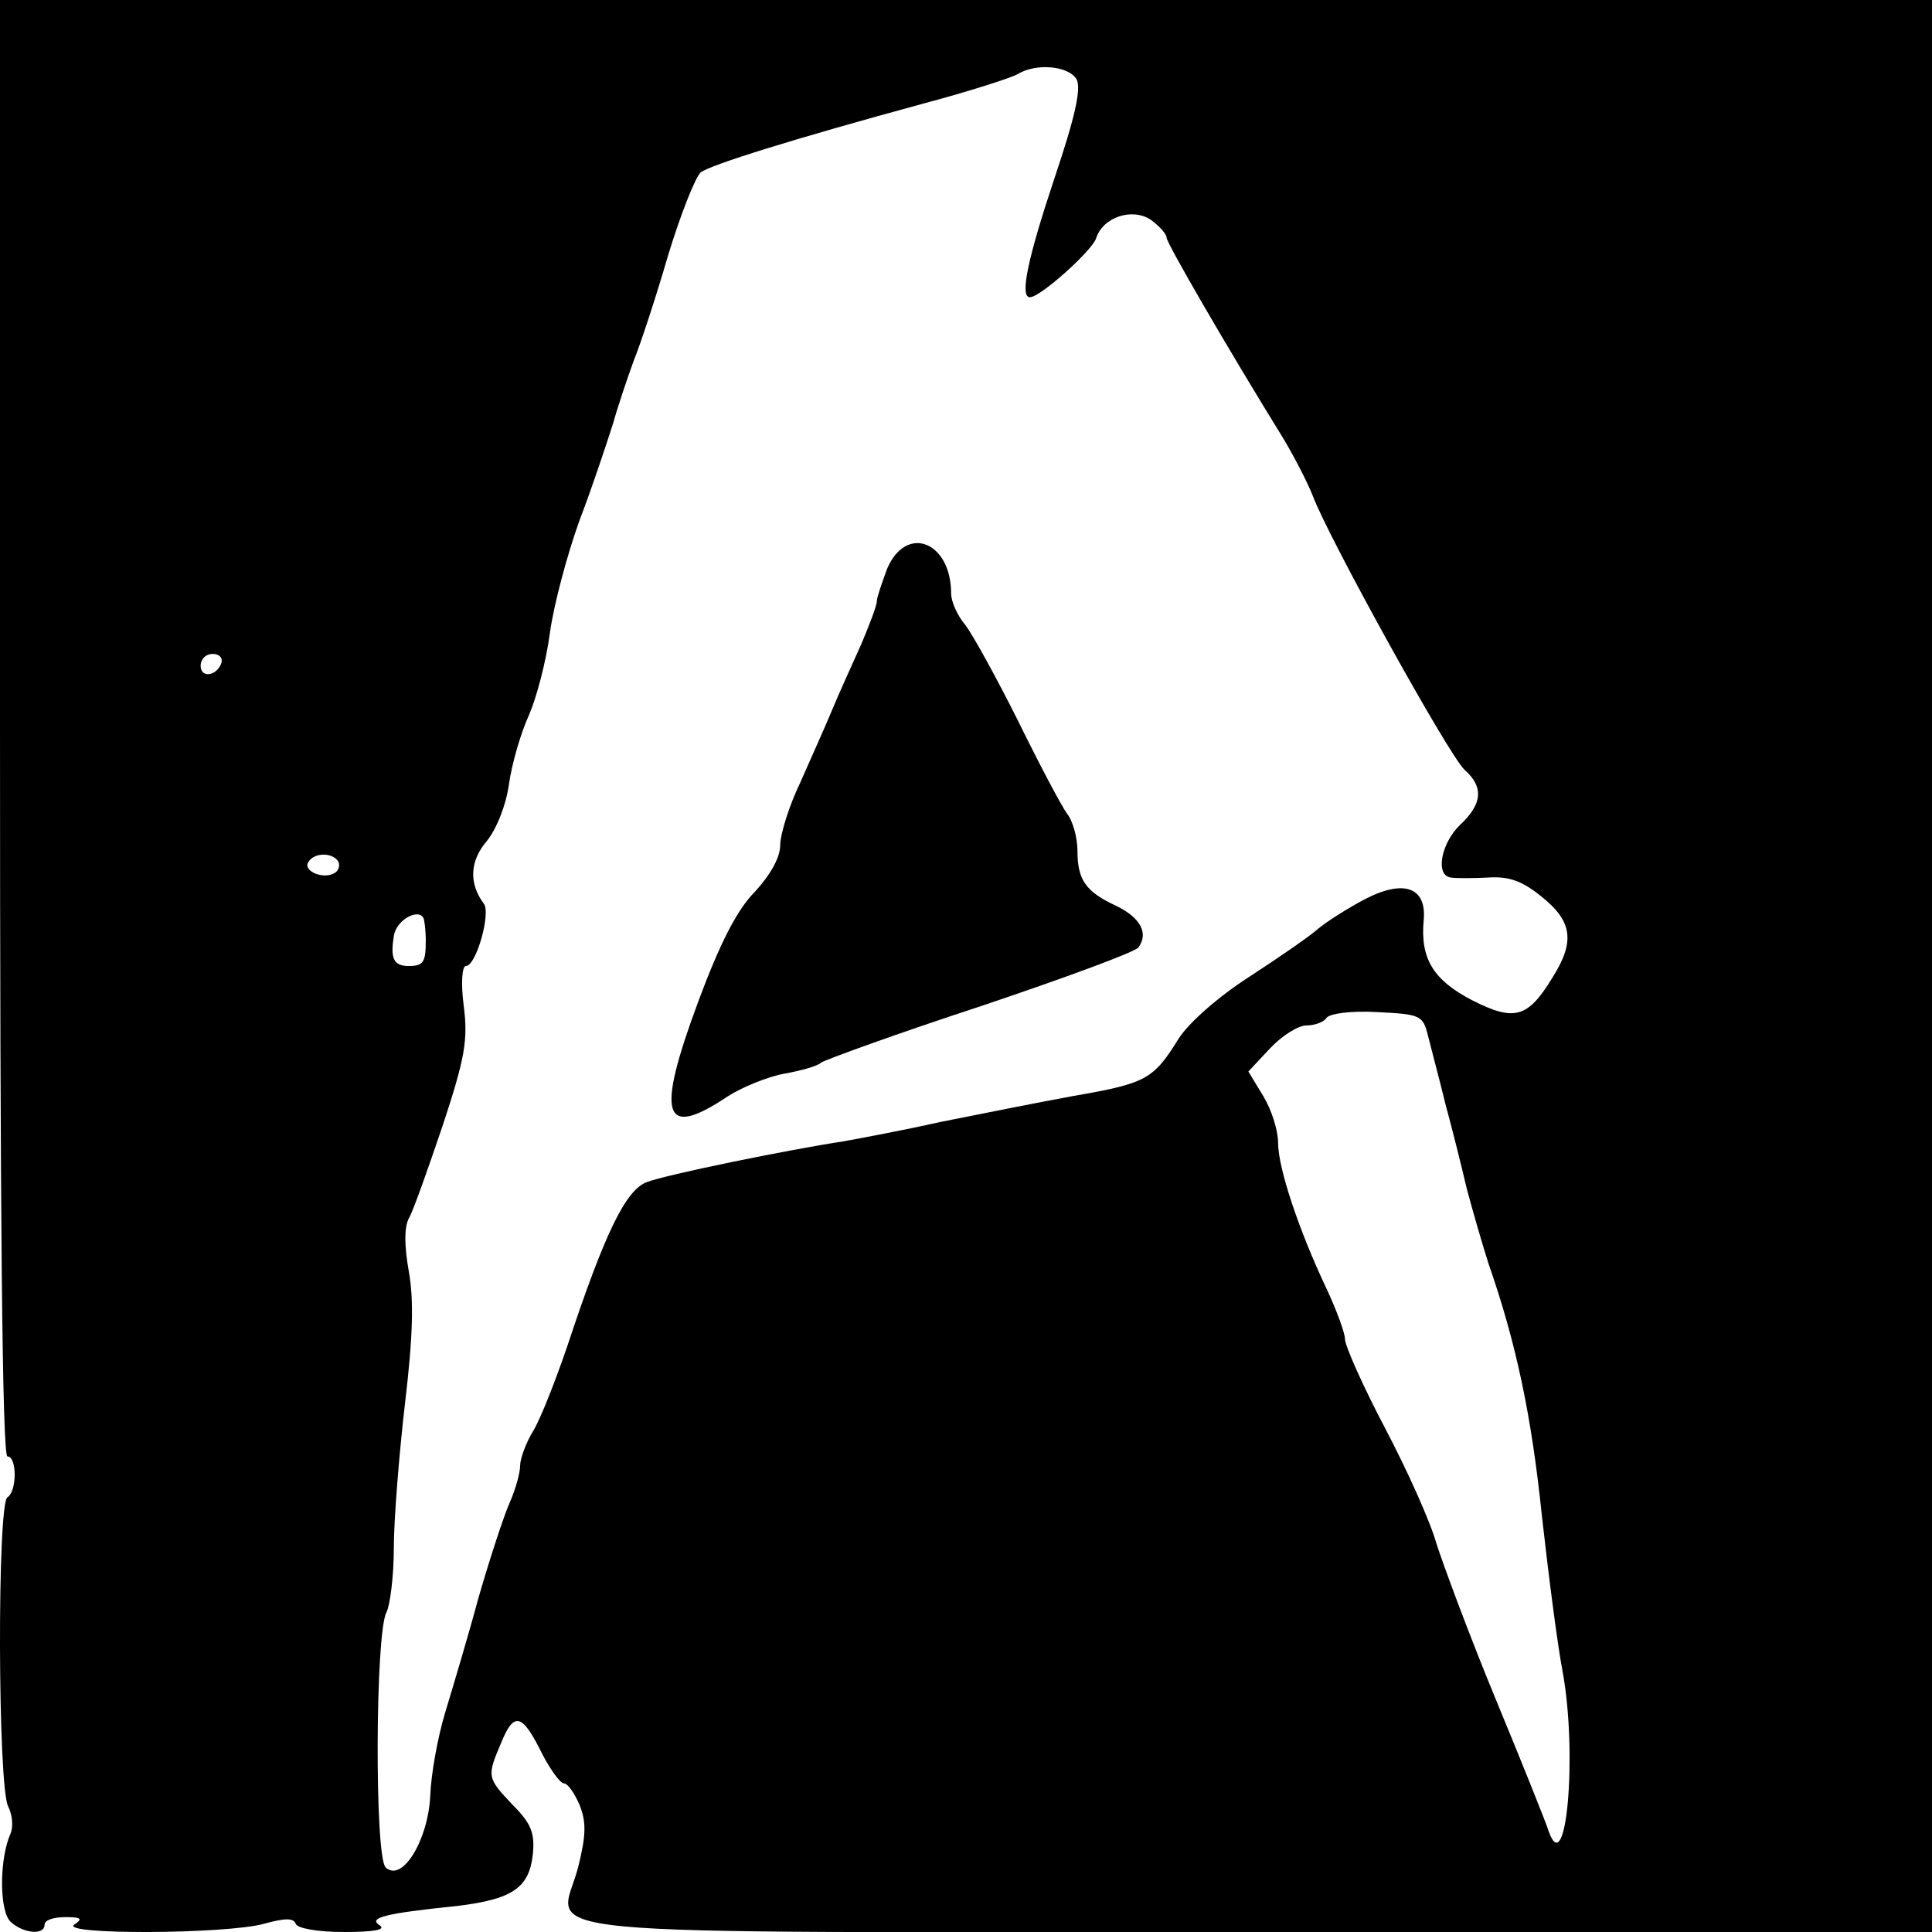
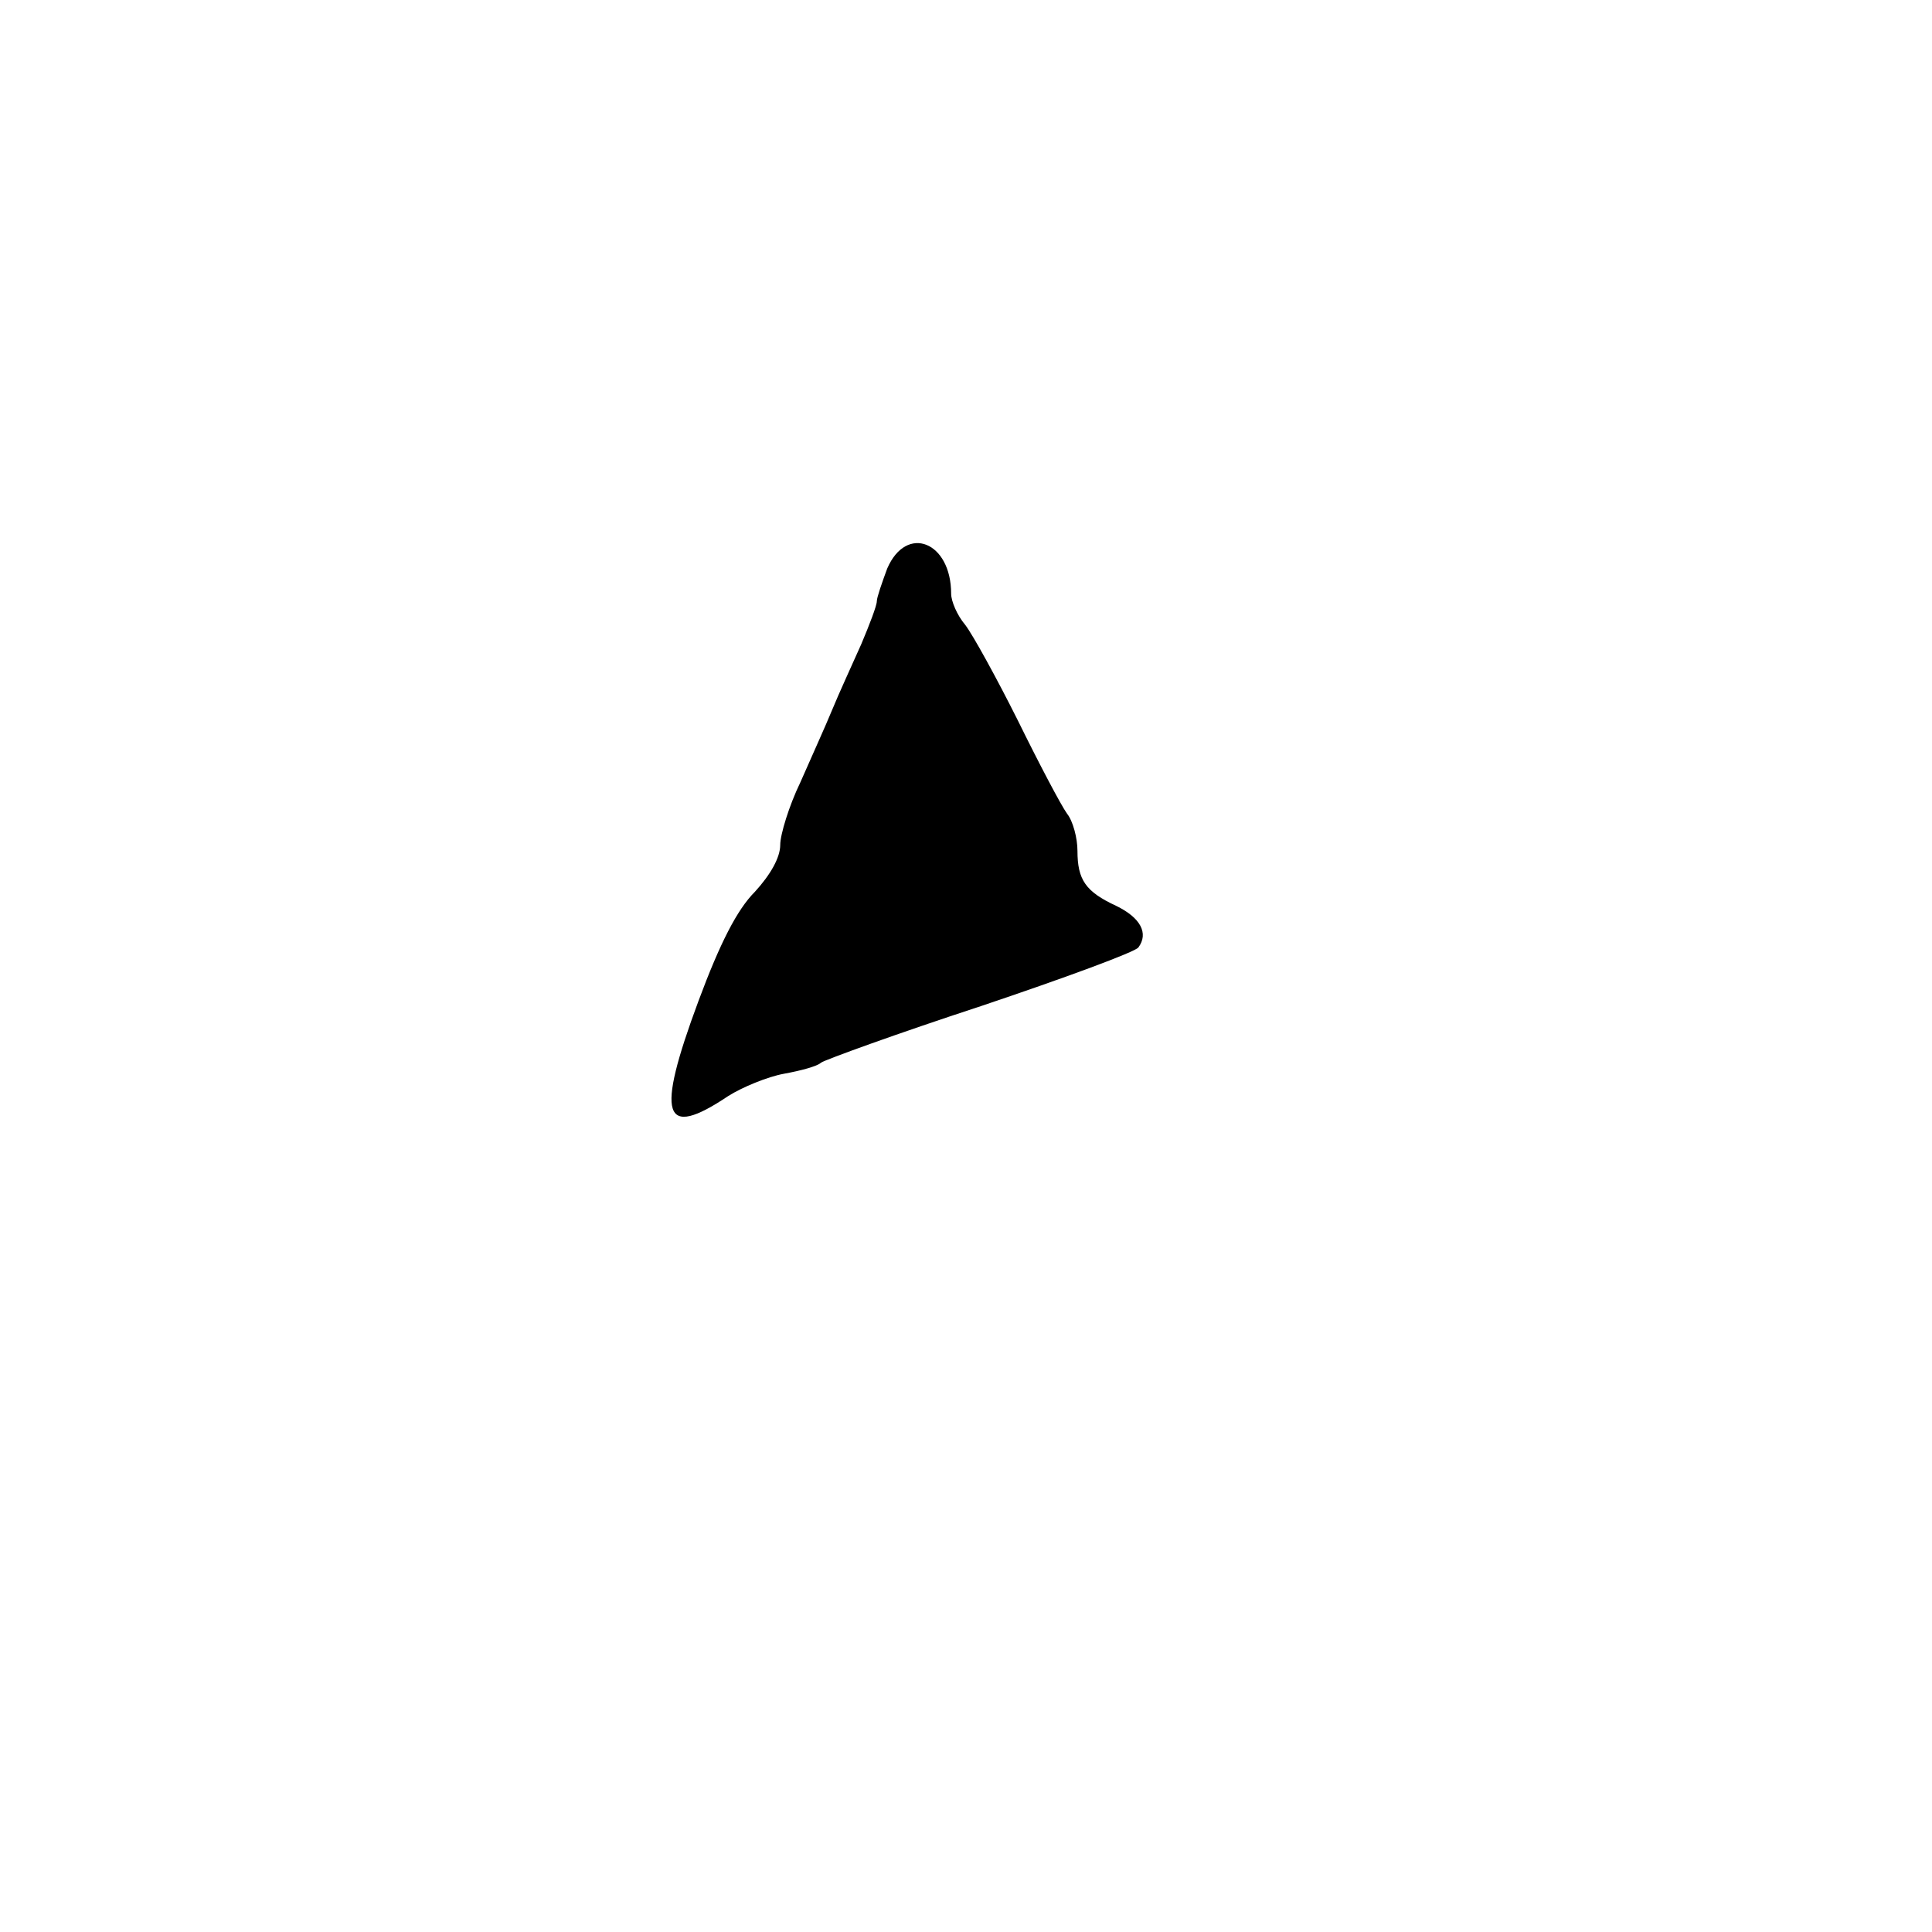
<svg xmlns="http://www.w3.org/2000/svg" version="1.0" width="260pt" height="260pt" viewBox="0 0 260 260" preserveAspectRatio="xMidYMid meet">
  <g transform="translate(0,260) scale(0.1,-0.1)" fill="#000000" stroke="none">
-     <path d="M0 1620 c0 -647 3 -980 10 -980 13 0 13 -47 0 -55 -14 -9 -13 -390 1 -416 6 -12 7 -28 3 -37 -15 -34 -15 -103 0 -118 17 -16 46 -19 46 -4 0 6 12 10 28 10 21 0 24 -2 12 -10 -21 -14 204 -13 255 1 29 8 40 8 43 0 2 -6 29 -11 65 -11 40 0 57 3 48 9 -16 10 6 16 104 26 74 9 97 24 102 69 3 29 -2 42 -27 67 -35 37 -35 38 -15 85 17 41 28 38 55 -17 11 -21 24 -39 29 -39 5 0 14 -13 21 -29 9 -23 9 -40 -2 -84 -25 -96 -115 -87 916 -87 l906 0 0 1300 0 1300 -1300 0 -1300 0 0 -980z m1449 873 c6 -13 -2 -50 -30 -133 -36 -108 -47 -160 -33 -160 14 0 83 62 89 79 9 29 49 42 74 25 11 -8 21 -19 21 -24 0 -7 81 -147 157 -270 15 -25 33 -60 40 -78 21 -56 183 -349 204 -368 26 -23 24 -46 -6 -74 -26 -25 -34 -69 -12 -71 6 -1 29 -1 49 0 28 2 46 -4 73 -26 41 -33 45 -60 14 -109 -33 -54 -51 -59 -108 -30 -52 27 -70 56 -65 108 4 44 -27 55 -79 28 -23 -12 -51 -30 -62 -39 -11 -10 -53 -39 -93 -65 -42 -27 -82 -62 -96 -84 -34 -55 -44 -60 -142 -77 -49 -9 -129 -25 -179 -35 -49 -11 -108 -22 -130 -26 -73 -11 -240 -45 -265 -55 -28 -11 -56 -68 -106 -219 -16 -47 -36 -98 -46 -115 -10 -16 -18 -38 -18 -47 0 -10 -6 -32 -14 -50 -8 -18 -27 -76 -42 -128 -14 -52 -35 -122 -45 -155 -10 -33 -19 -83 -20 -112 -3 -60 -38 -117 -60 -96 -15 14 -14 315 1 343 5 10 10 49 10 87 0 37 7 125 15 194 11 92 12 141 5 179 -6 34 -6 58 0 70 6 10 26 67 46 126 30 91 34 115 28 161 -4 31 -2 53 3 53 14 0 34 72 24 84 -20 27 -19 57 4 84 13 16 26 48 30 77 4 28 16 69 27 93 10 23 23 72 28 110 5 37 23 105 40 152 18 47 37 105 45 130 7 25 20 63 28 85 9 22 30 86 46 141 17 56 37 106 44 112 13 10 121 44 301 93 60 16 116 34 125 39 26 16 70 11 80 -7z m-1151 -785 c-6 -18 -28 -21 -28 -4 0 9 7 16 16 16 9 0 14 -5 12 -12z m157 -267 c3 -5 1 -13 -5 -16 -15 -9 -43 3 -35 15 8 13 32 13 40 1z m116 -81 c1 -5 2 -17 2 -25 0 -30 -3 -35 -23 -35 -20 0 -25 10 -20 40 3 24 39 41 41 20z m1351 -155 c4 -16 15 -57 23 -90 9 -33 22 -85 29 -115 8 -30 21 -75 29 -100 37 -106 58 -204 72 -340 9 -80 21 -174 28 -210 20 -110 5 -283 -19 -214 -3 10 -35 90 -71 177 -36 87 -71 182 -80 210 -8 29 -39 98 -69 155 -30 57 -54 111 -54 120 0 8 -11 38 -24 66 -38 80 -66 164 -66 198 0 17 -9 45 -20 63 l-20 33 29 31 c16 17 38 31 49 31 12 0 24 5 27 10 4 6 33 10 68 8 59 -3 62 -4 69 -33z" />
    <path d="M1194 1835 c-7 -19 -14 -39 -14 -44 0 -6 -10 -32 -21 -58 -12 -27 -30 -66 -39 -88 -9 -22 -29 -66 -43 -98 -15 -31 -27 -70 -27 -84 0 -17 -13 -40 -34 -63 -24 -24 -47 -69 -76 -147 -58 -156 -48 -187 40 -128 19 12 53 26 75 30 22 4 45 10 50 15 6 4 102 39 215 76 113 38 208 73 212 79 14 19 3 40 -30 56 -41 19 -52 35 -52 74 0 17 -6 40 -14 50 -8 11 -38 68 -66 125 -29 58 -61 116 -71 129 -11 13 -19 32 -19 42 0 70 -60 94 -86 34z" />
  </g>
</svg>